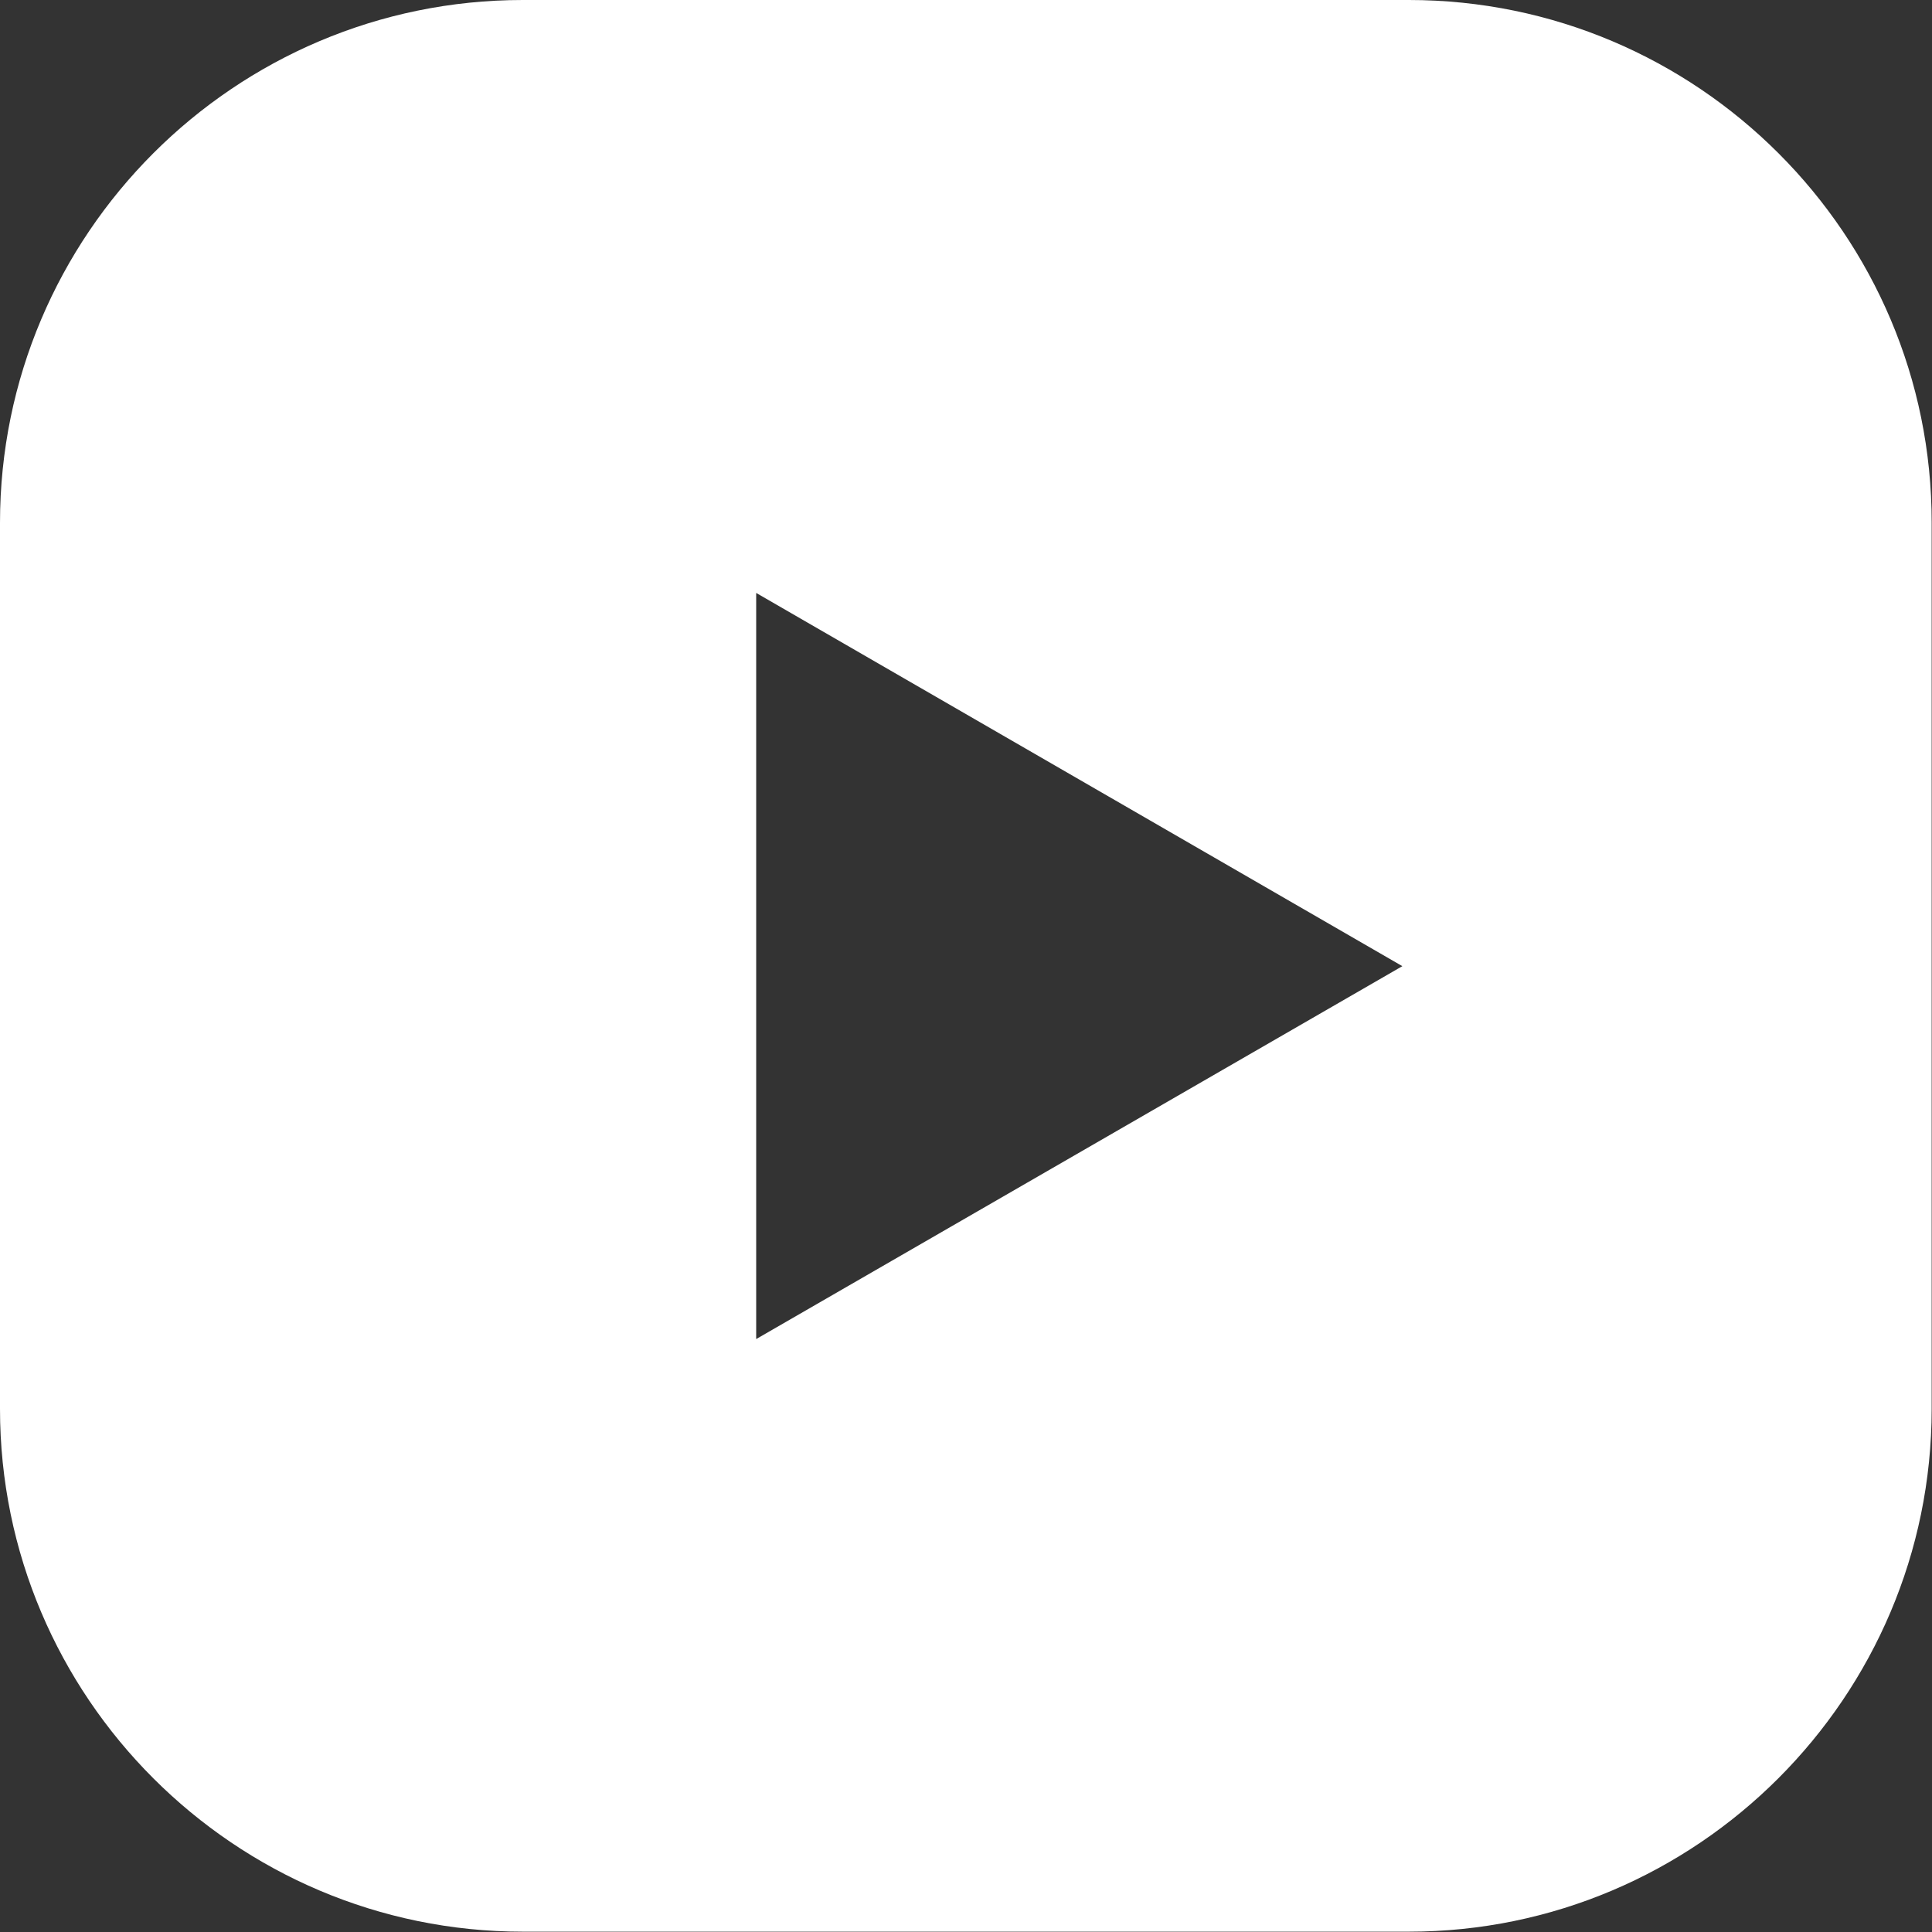
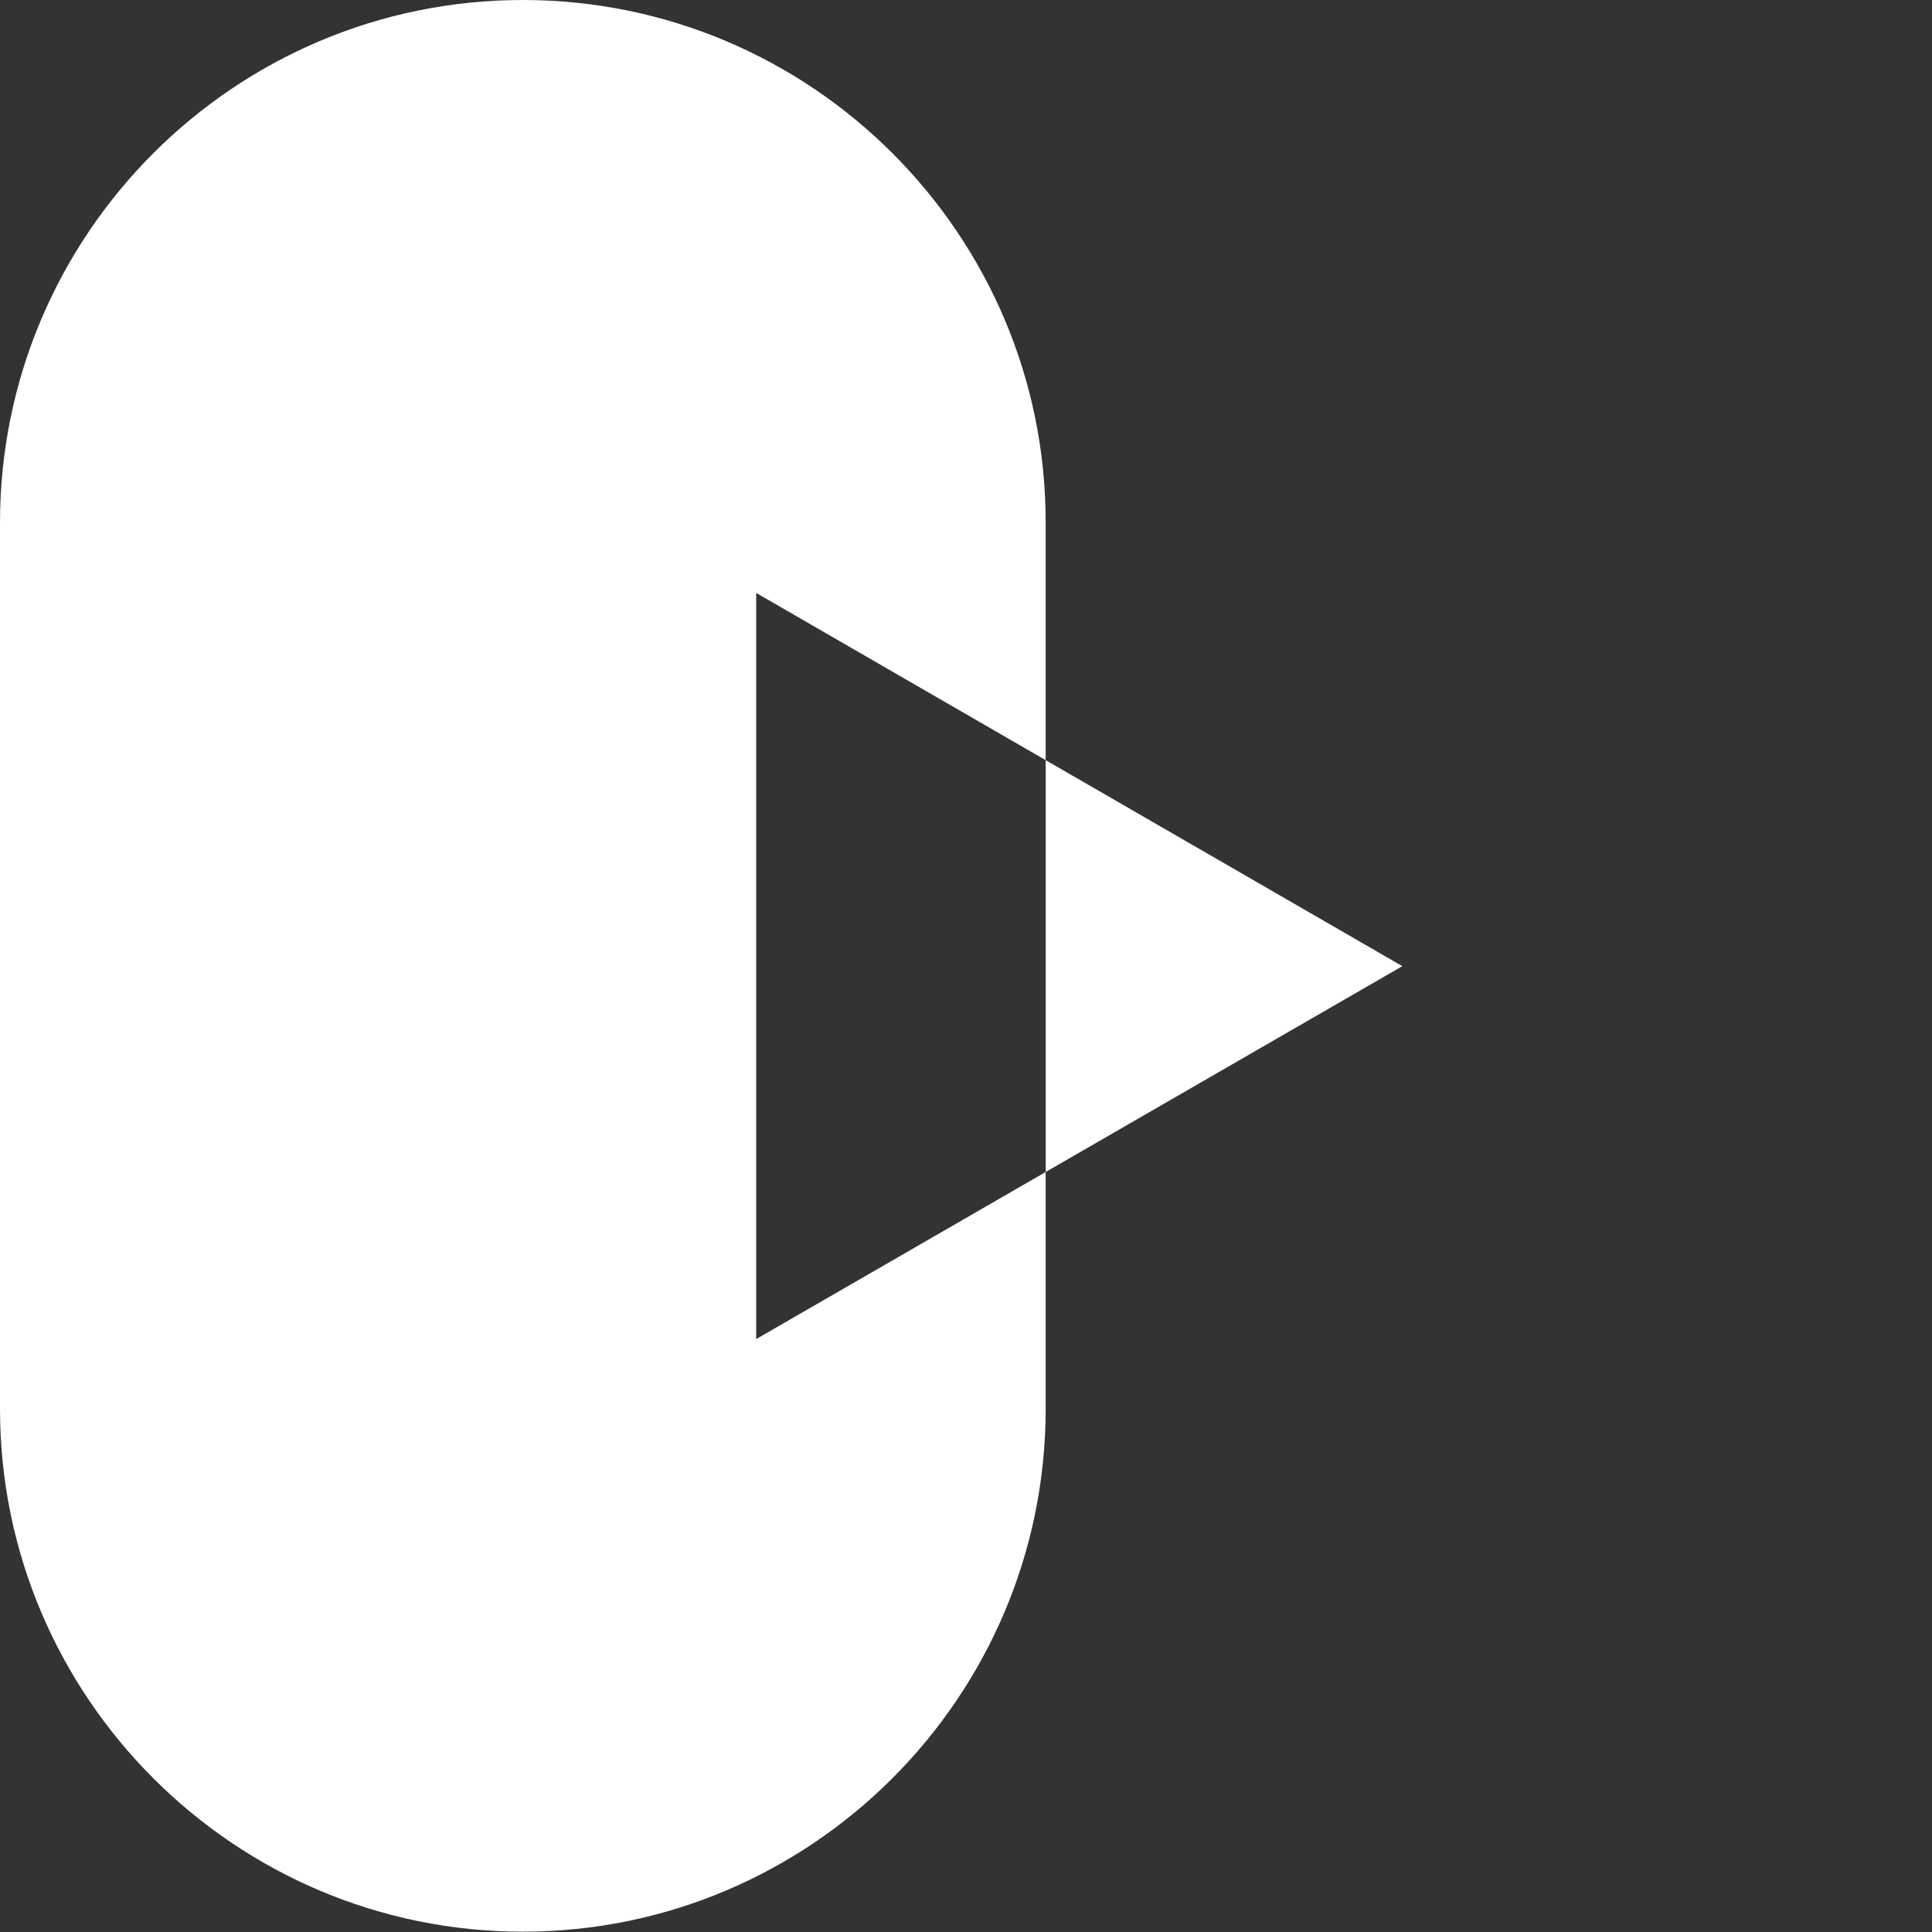
<svg xmlns="http://www.w3.org/2000/svg" viewBox="664 123.3 595.3 595.3">
  <rect x="664" y="123.3" width="595.3" height="595.3" fill="#333333" stroke="none" />
-   <path d="M1098.1 123.3h-273c-88.9 0-161.1 72.3-161.1 161.1v273c0 88.8 72.3 161.1 161.1 161.1h273c88.8 0 161.1-72.3 161.1-161.1v-273c.1-88.8-72.2-161.1-161.1-161.1zM897 535.9V306l199.1 115L897 535.9z" fill="#fff" />
+   <path d="M1098.1 123.3h-273c-88.9 0-161.1 72.3-161.1 161.1v273c0 88.8 72.3 161.1 161.1 161.1c88.8 0 161.1-72.3 161.1-161.1v-273c.1-88.8-72.2-161.1-161.1-161.1zM897 535.9V306l199.1 115L897 535.9z" fill="#fff" />
</svg>